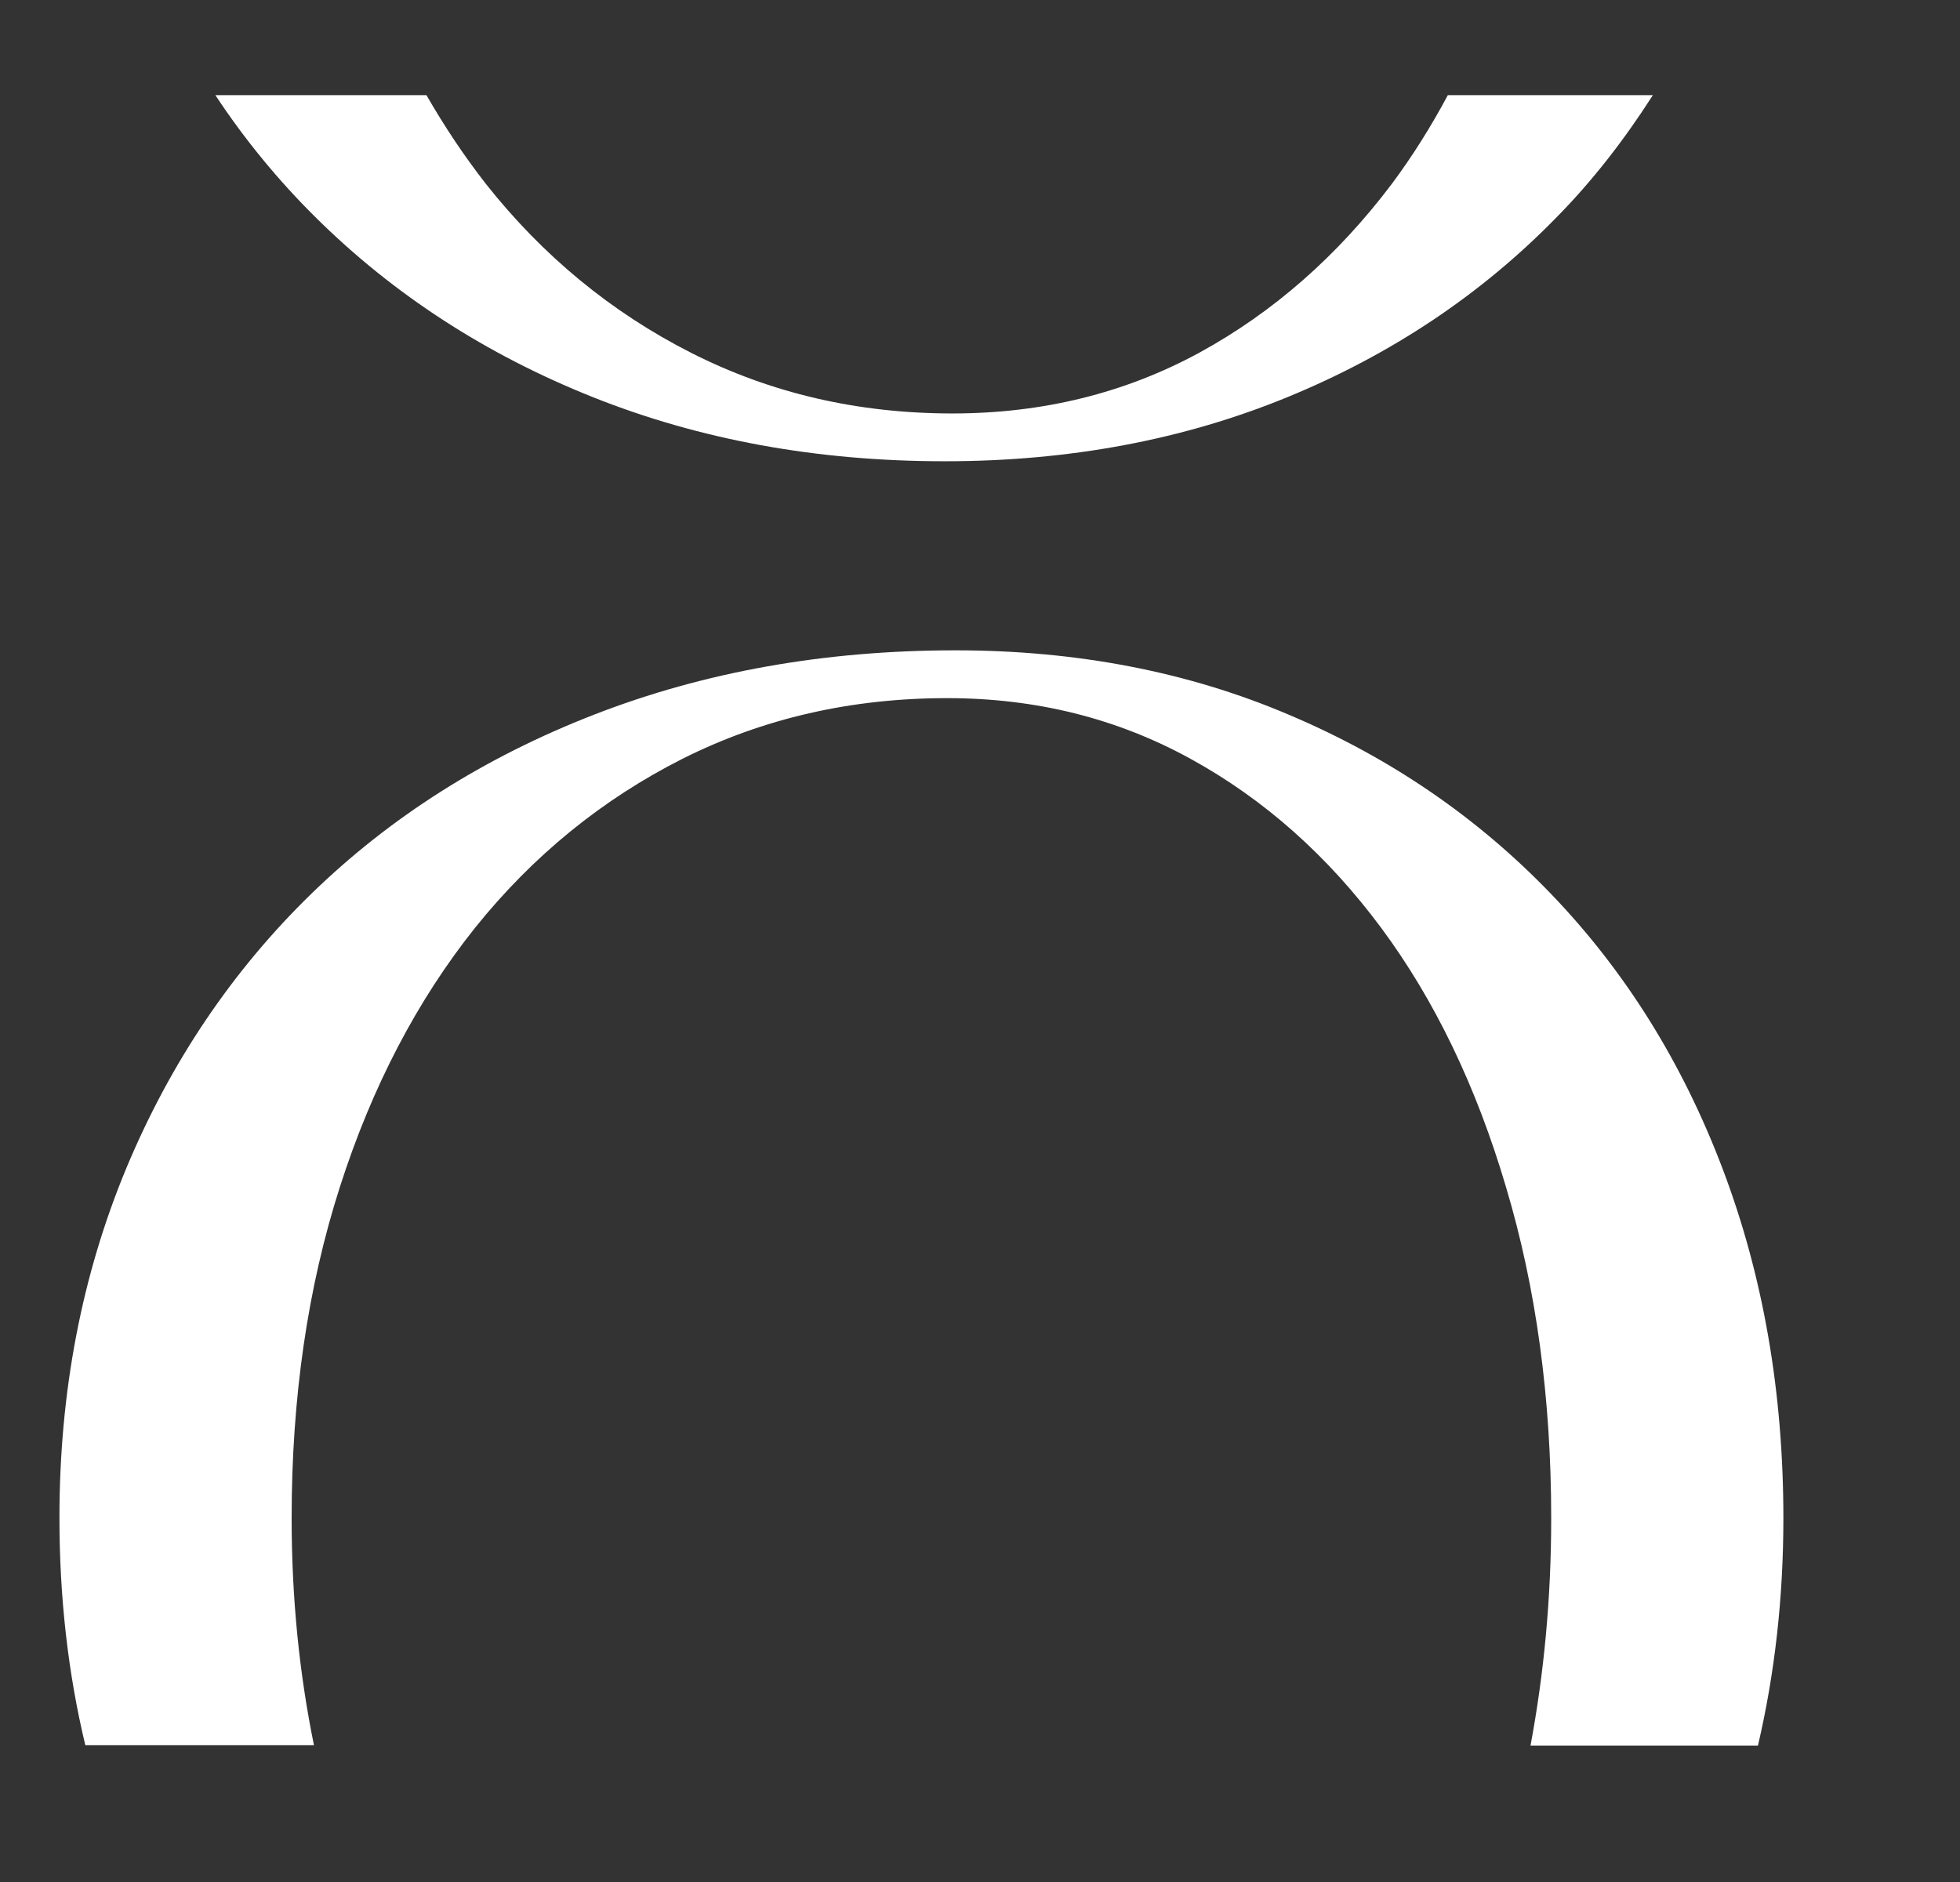
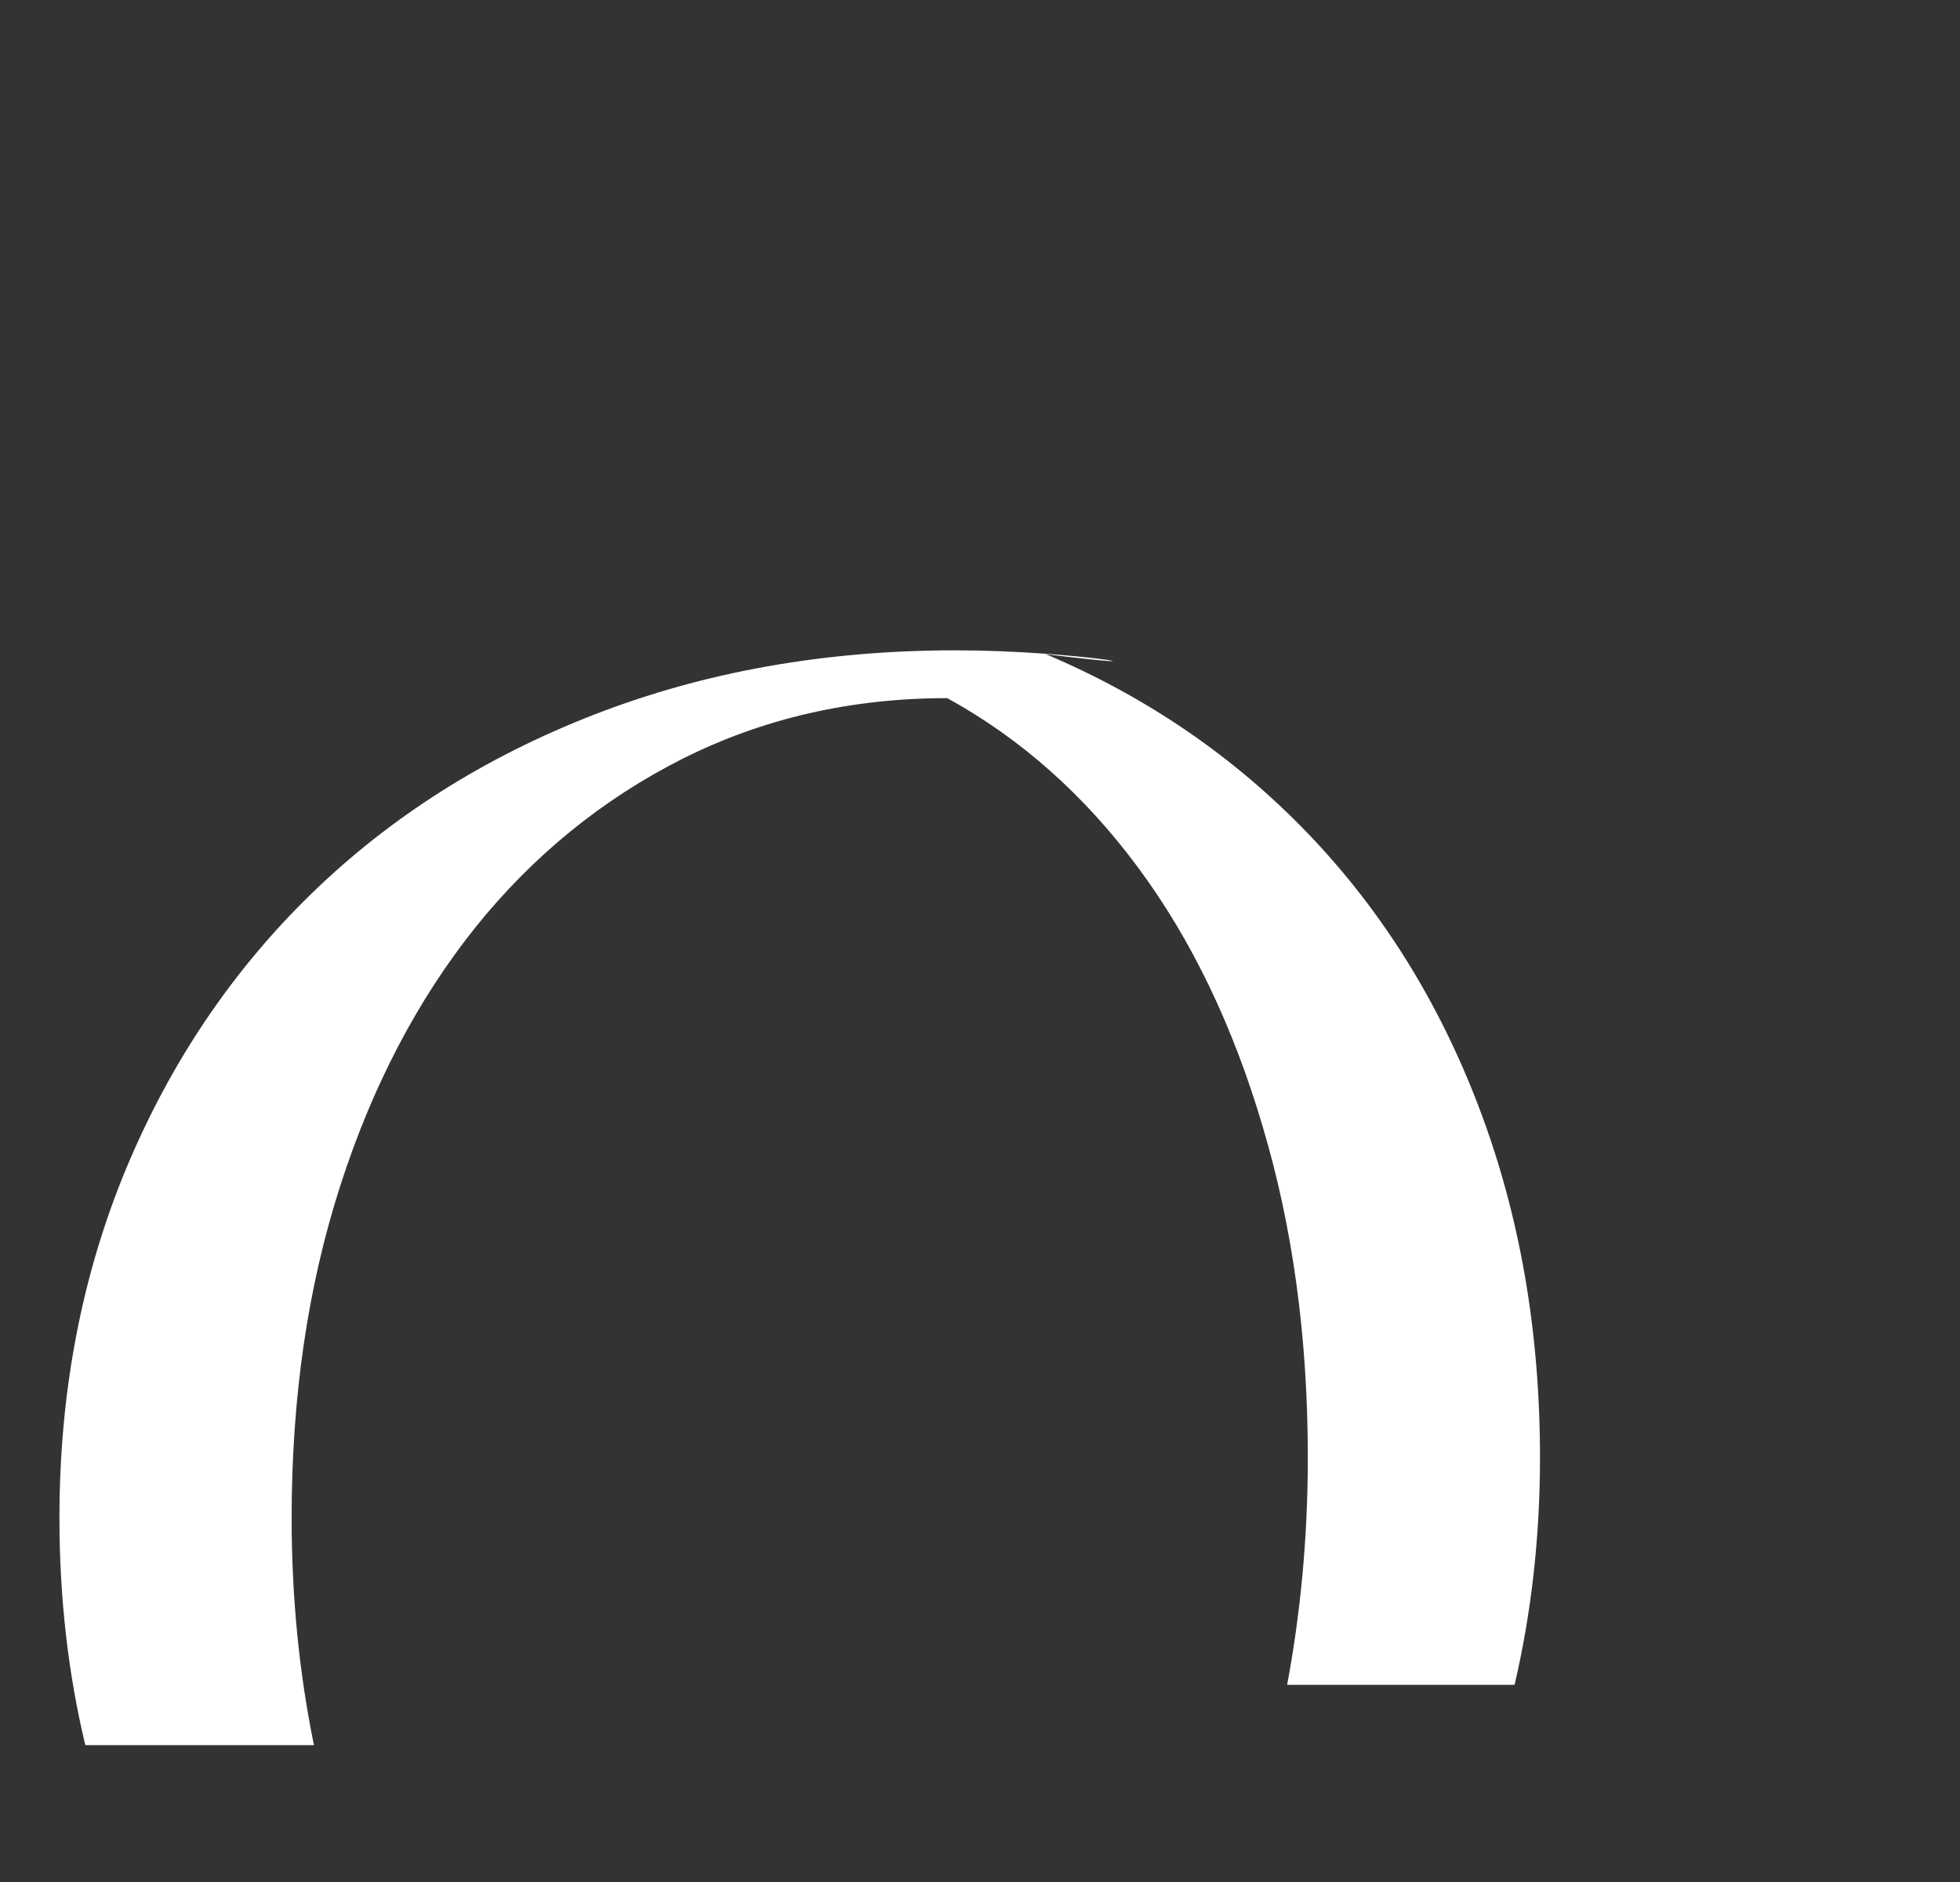
<svg xmlns="http://www.w3.org/2000/svg" version="1.1" id="Capa_1" x="0px" y="0px" viewBox="0 0 455 437" style="enable-background:new 0 0 455 437;" xml:space="preserve">
  <rect x="0" y="0" width="455" height="437" fill="#333333" stroke="none" />
  <style type="text/css">
	.st0{fill:#FFFFFF;}
</style>
  <g>
-     <path class="st0" d="M72.9,405.3c-3.4-16.6-5.2-34.2-5.2-52.8c0-27.9,3.7-53.5,11.2-76.9c7.5-23.4,18-43.4,31.4-60.2   c13.4-16.7,29.5-29.8,48.1-39.2c18.7-9.4,39.2-14.1,61.5-14.1c20.6,0,39.4,4.7,56.5,14.1c17.1,9.4,31.8,22.5,44.2,39.2   c12.4,16.7,22.1,36.8,29,60.2c7,23.4,10.5,49,10.5,76.9c0,18.7-1.7,36.2-4.8,52.8h52.8c3.9-16.7,5.9-34.3,5.9-52.8   c0-29.3-4.7-56.3-14.1-81.1c-9.4-24.8-22.7-46-39.8-63.8c-17.1-17.8-37.4-31.7-60.8-41.6C275.9,156,250,151,221.8,151   c-30.4,0-58.3,5-83.8,14.9c-25.5,9.9-47.4,23.8-65.7,41.6c-18.3,17.8-32.7,39.1-43,63.8c-10.3,24.8-15.5,51.8-15.5,81.1   c0,18.5,2,36.1,6,52.8H72.9z" />
-     <path class="st0" d="M336.1,22.1c-3.9,7.3-8.3,14.3-13,20.6c-12.6,16.7-27.5,29.8-44.7,39.2c-17.3,9.4-36.4,14.1-57.3,14.1   c-22,0-42.2-4.7-60.7-14.1c-18.5-9.4-34.4-22.5-47.6-39.2c-5-6.4-9.6-13.3-13.8-20.6H50c6.8,10.3,14.6,19.8,23.4,28.5   c18,17.8,39.4,31.7,64.2,41.6c24.8,9.9,52,14.9,81.7,14.9c29,0,55.5-5,79.6-14.9c24.1-9.9,44.9-23.8,62.3-41.6   c8.5-8.6,15.9-18.2,22.5-28.5H336.1z" />
+     <path class="st0" d="M72.9,405.3c-3.4-16.6-5.2-34.2-5.2-52.8c0-27.9,3.7-53.5,11.2-76.9c7.5-23.4,18-43.4,31.4-60.2   c13.4-16.7,29.5-29.8,48.1-39.2c18.7-9.4,39.2-14.1,61.5-14.1c17.1,9.4,31.8,22.5,44.2,39.2   c12.4,16.7,22.1,36.8,29,60.2c7,23.4,10.5,49,10.5,76.9c0,18.7-1.7,36.2-4.8,52.8h52.8c3.9-16.7,5.9-34.3,5.9-52.8   c0-29.3-4.7-56.3-14.1-81.1c-9.4-24.8-22.7-46-39.8-63.8c-17.1-17.8-37.4-31.7-60.8-41.6C275.9,156,250,151,221.8,151   c-30.4,0-58.3,5-83.8,14.9c-25.5,9.9-47.4,23.8-65.7,41.6c-18.3,17.8-32.7,39.1-43,63.8c-10.3,24.8-15.5,51.8-15.5,81.1   c0,18.5,2,36.1,6,52.8H72.9z" />
  </g>
</svg>